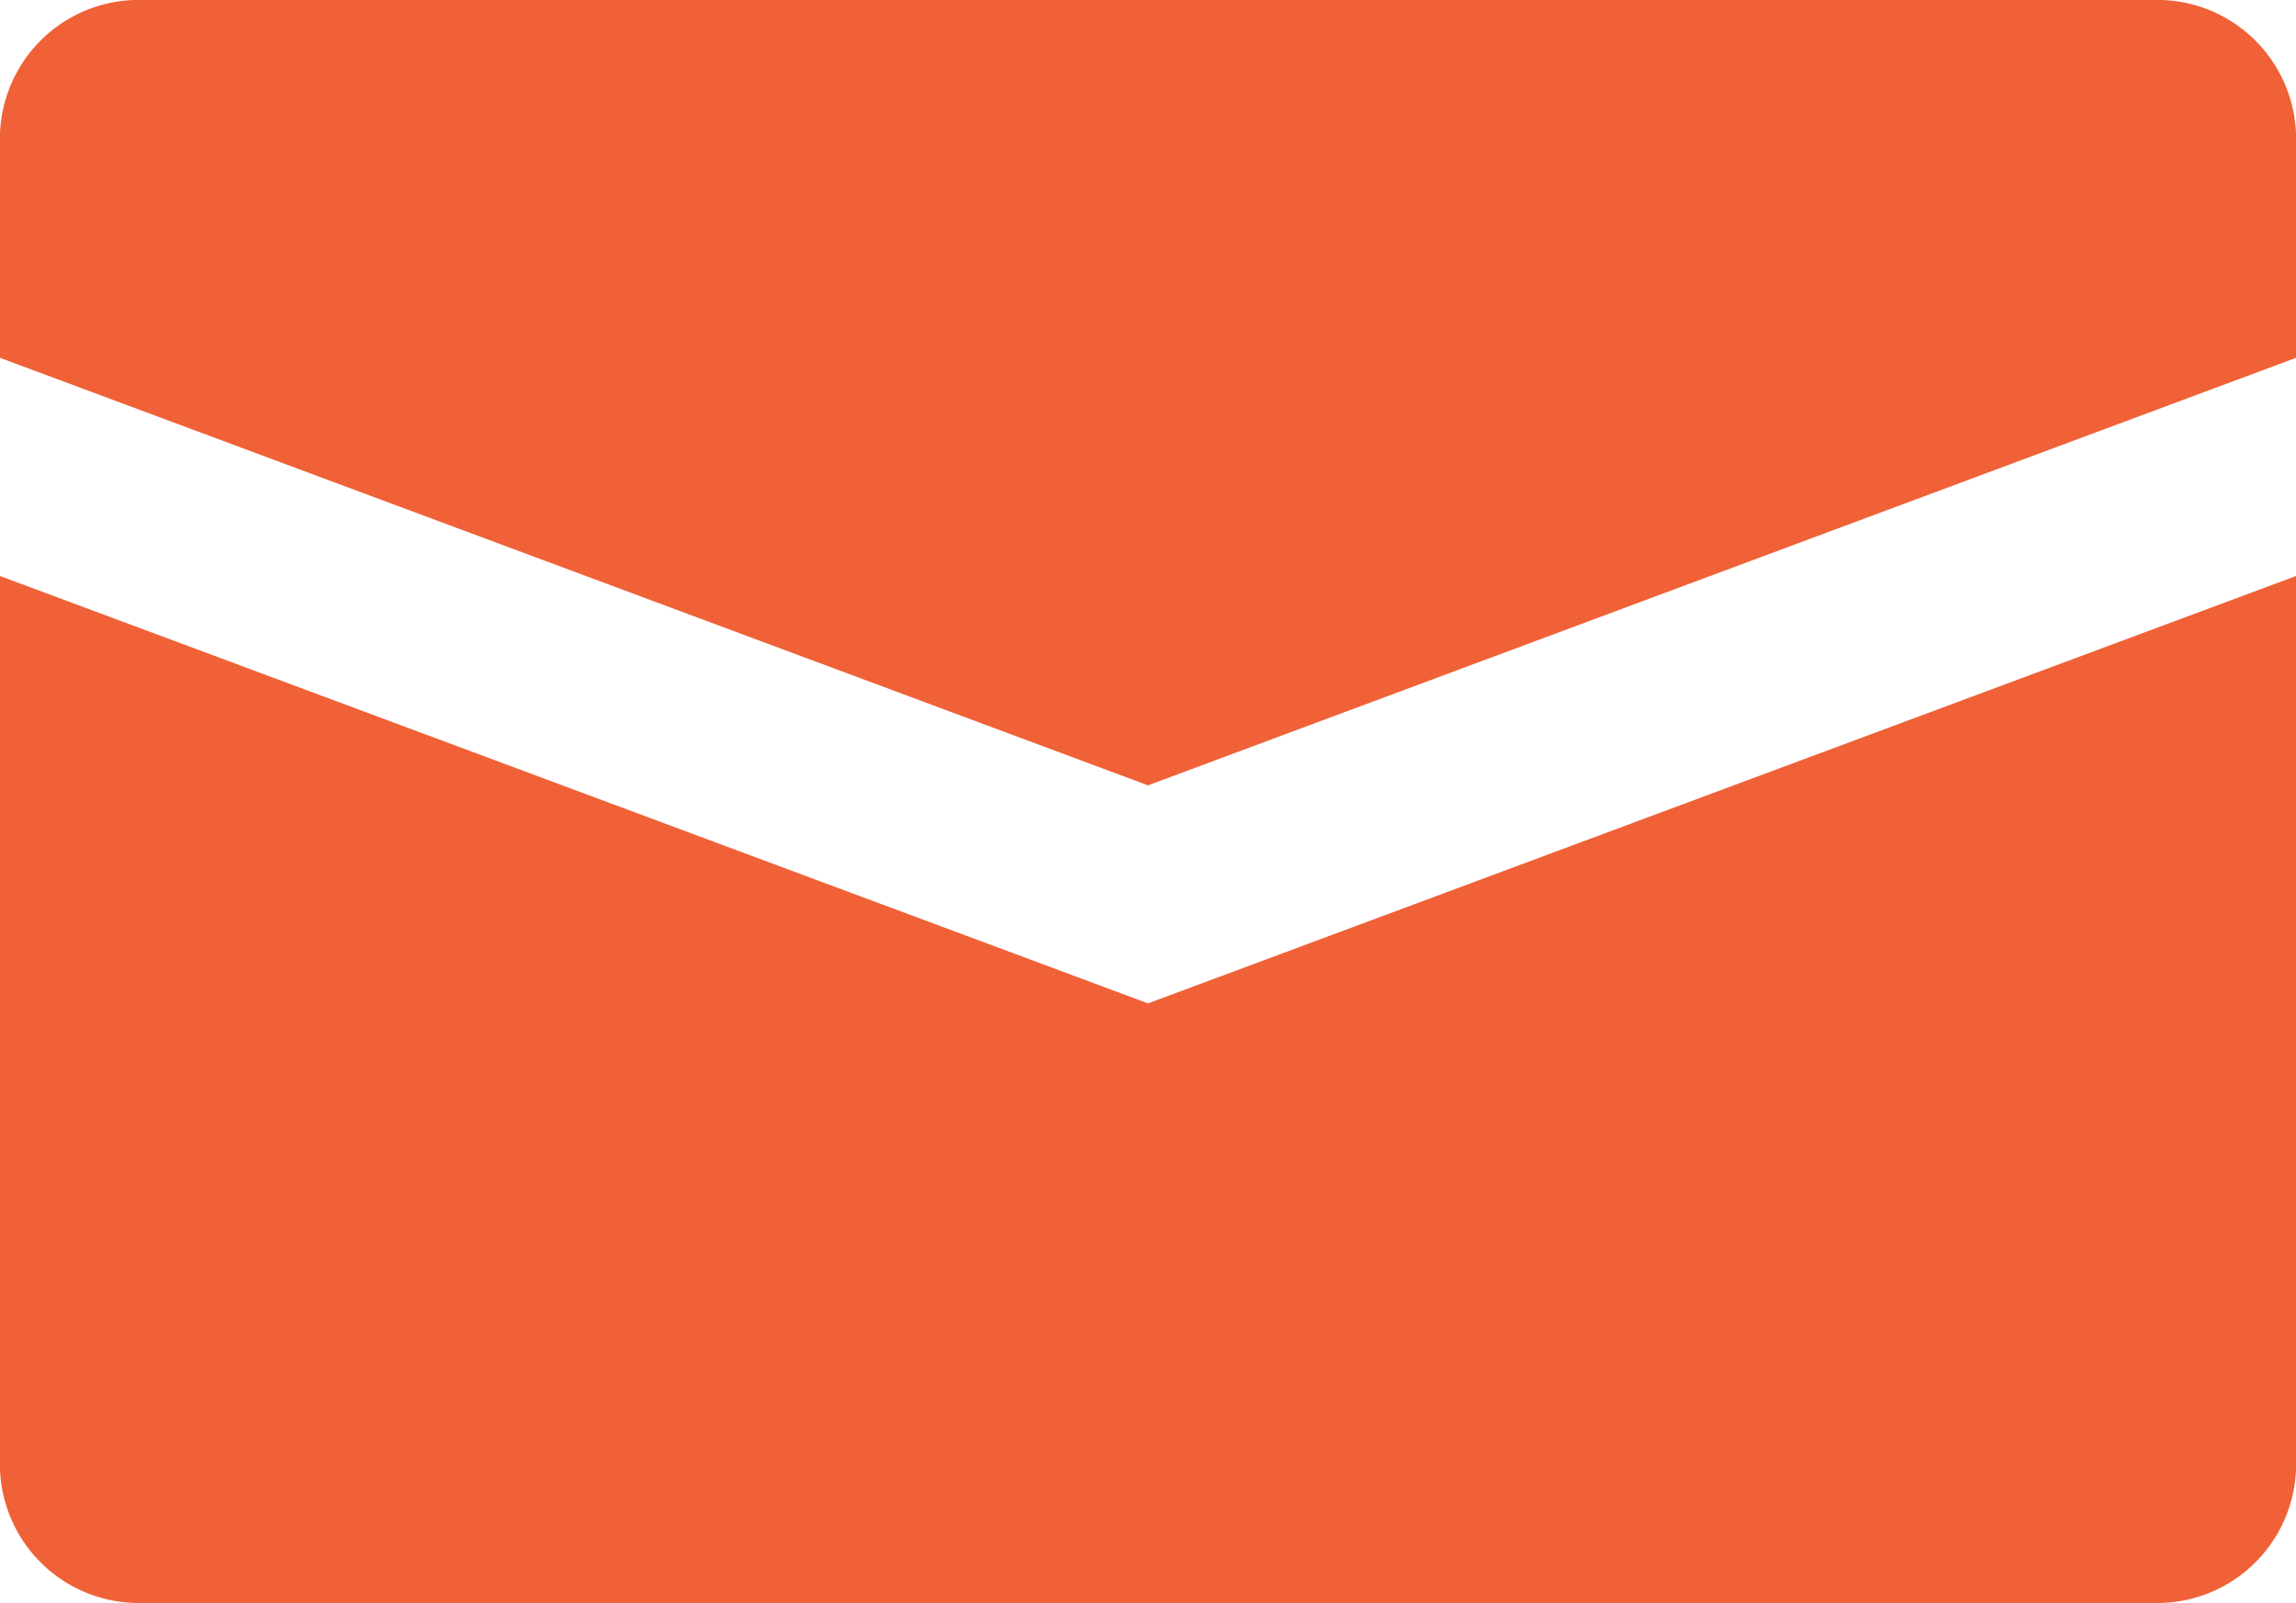
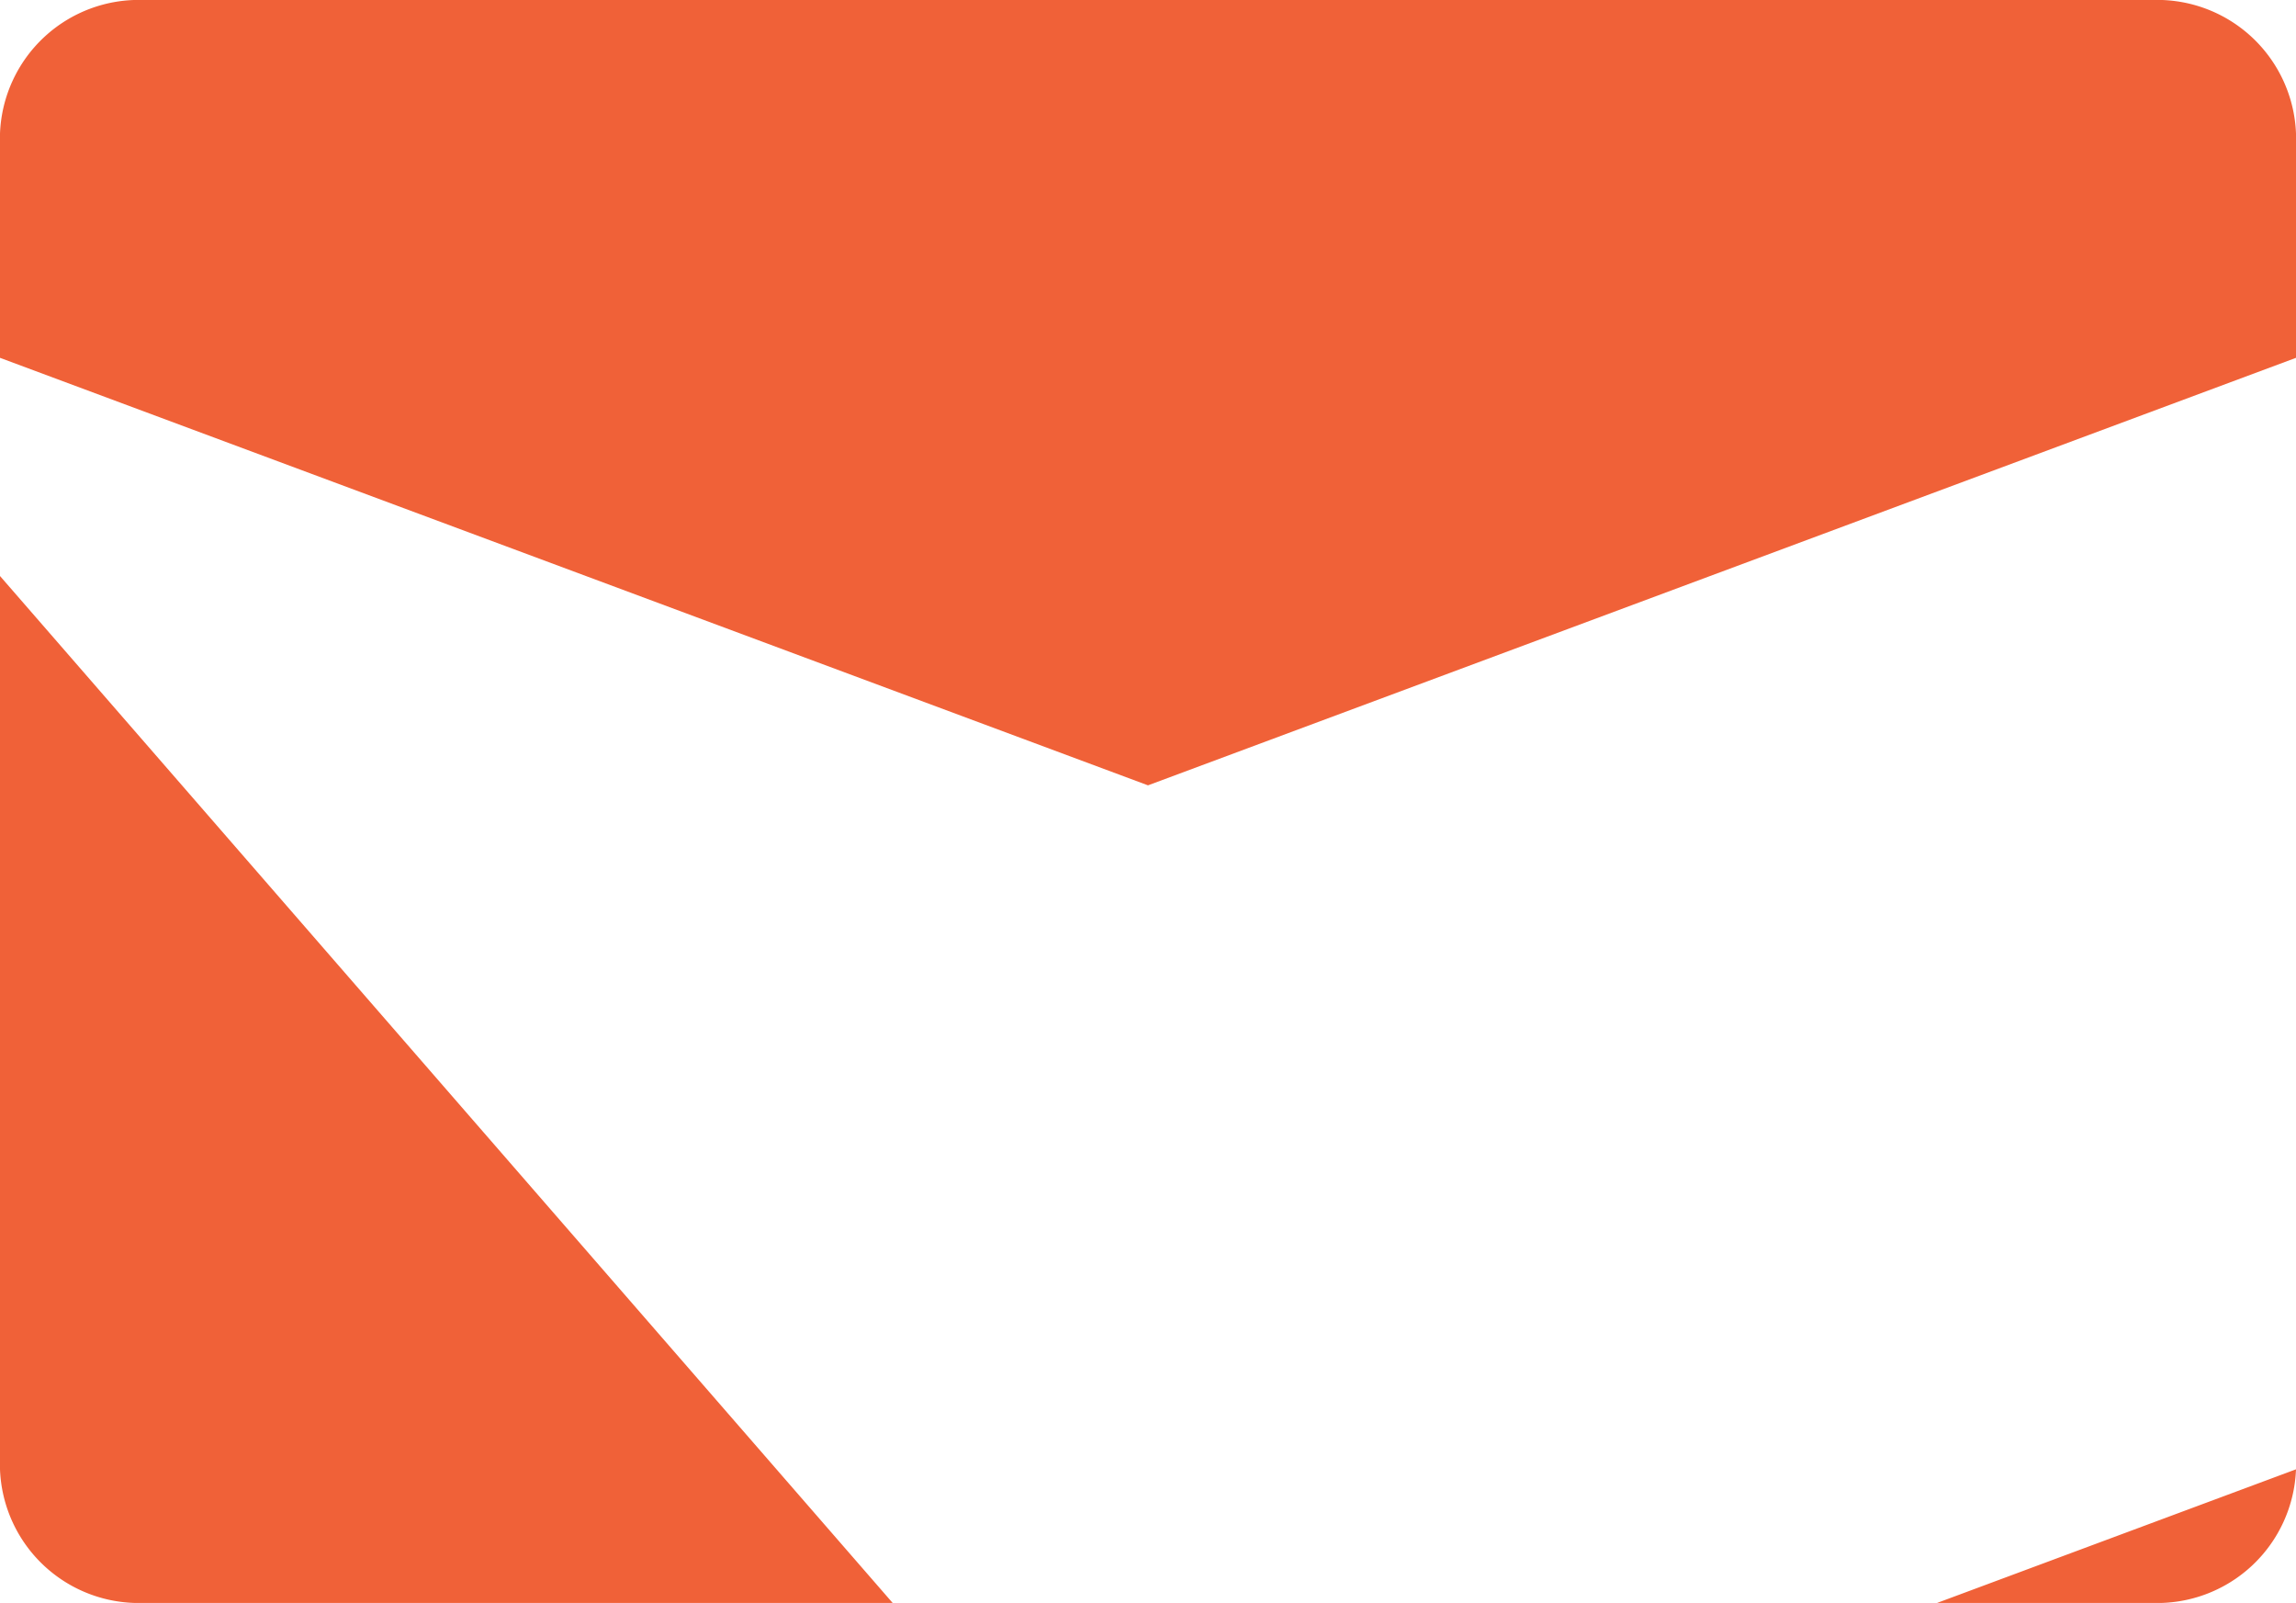
<svg xmlns="http://www.w3.org/2000/svg" width="62.05" height="43.31" viewBox="0 0 62.05 43.31">
  <defs>
    <style>.a{fill:#f06138;}</style>
  </defs>
  <g transform="translate(-374.697 -1813.111)">
    <g transform="translate(374.697 1813.111)">
-       <path class="a" d="M432.867,1813.111H378.574a3.752,3.752,0,0,0-3.877,3.61v6.058l31.025,11.551,31.025-11.551v-6.058A3.753,3.753,0,0,0,432.867,1813.111Zm-58.17,15.563v24.136a3.752,3.752,0,0,0,3.877,3.61h54.293a3.753,3.753,0,0,0,3.88-3.61v-24.136l-31.025,11.547Z" transform="translate(-374.697 -1813.111)" />
+       <path class="a" d="M432.867,1813.111H378.574a3.752,3.752,0,0,0-3.877,3.61v6.058l31.025,11.551,31.025-11.551v-6.058A3.753,3.753,0,0,0,432.867,1813.111Zm-58.17,15.563v24.136a3.752,3.752,0,0,0,3.877,3.61h54.293a3.753,3.753,0,0,0,3.88-3.61l-31.025,11.547Z" transform="translate(-374.697 -1813.111)" />
    </g>
  </g>
</svg>